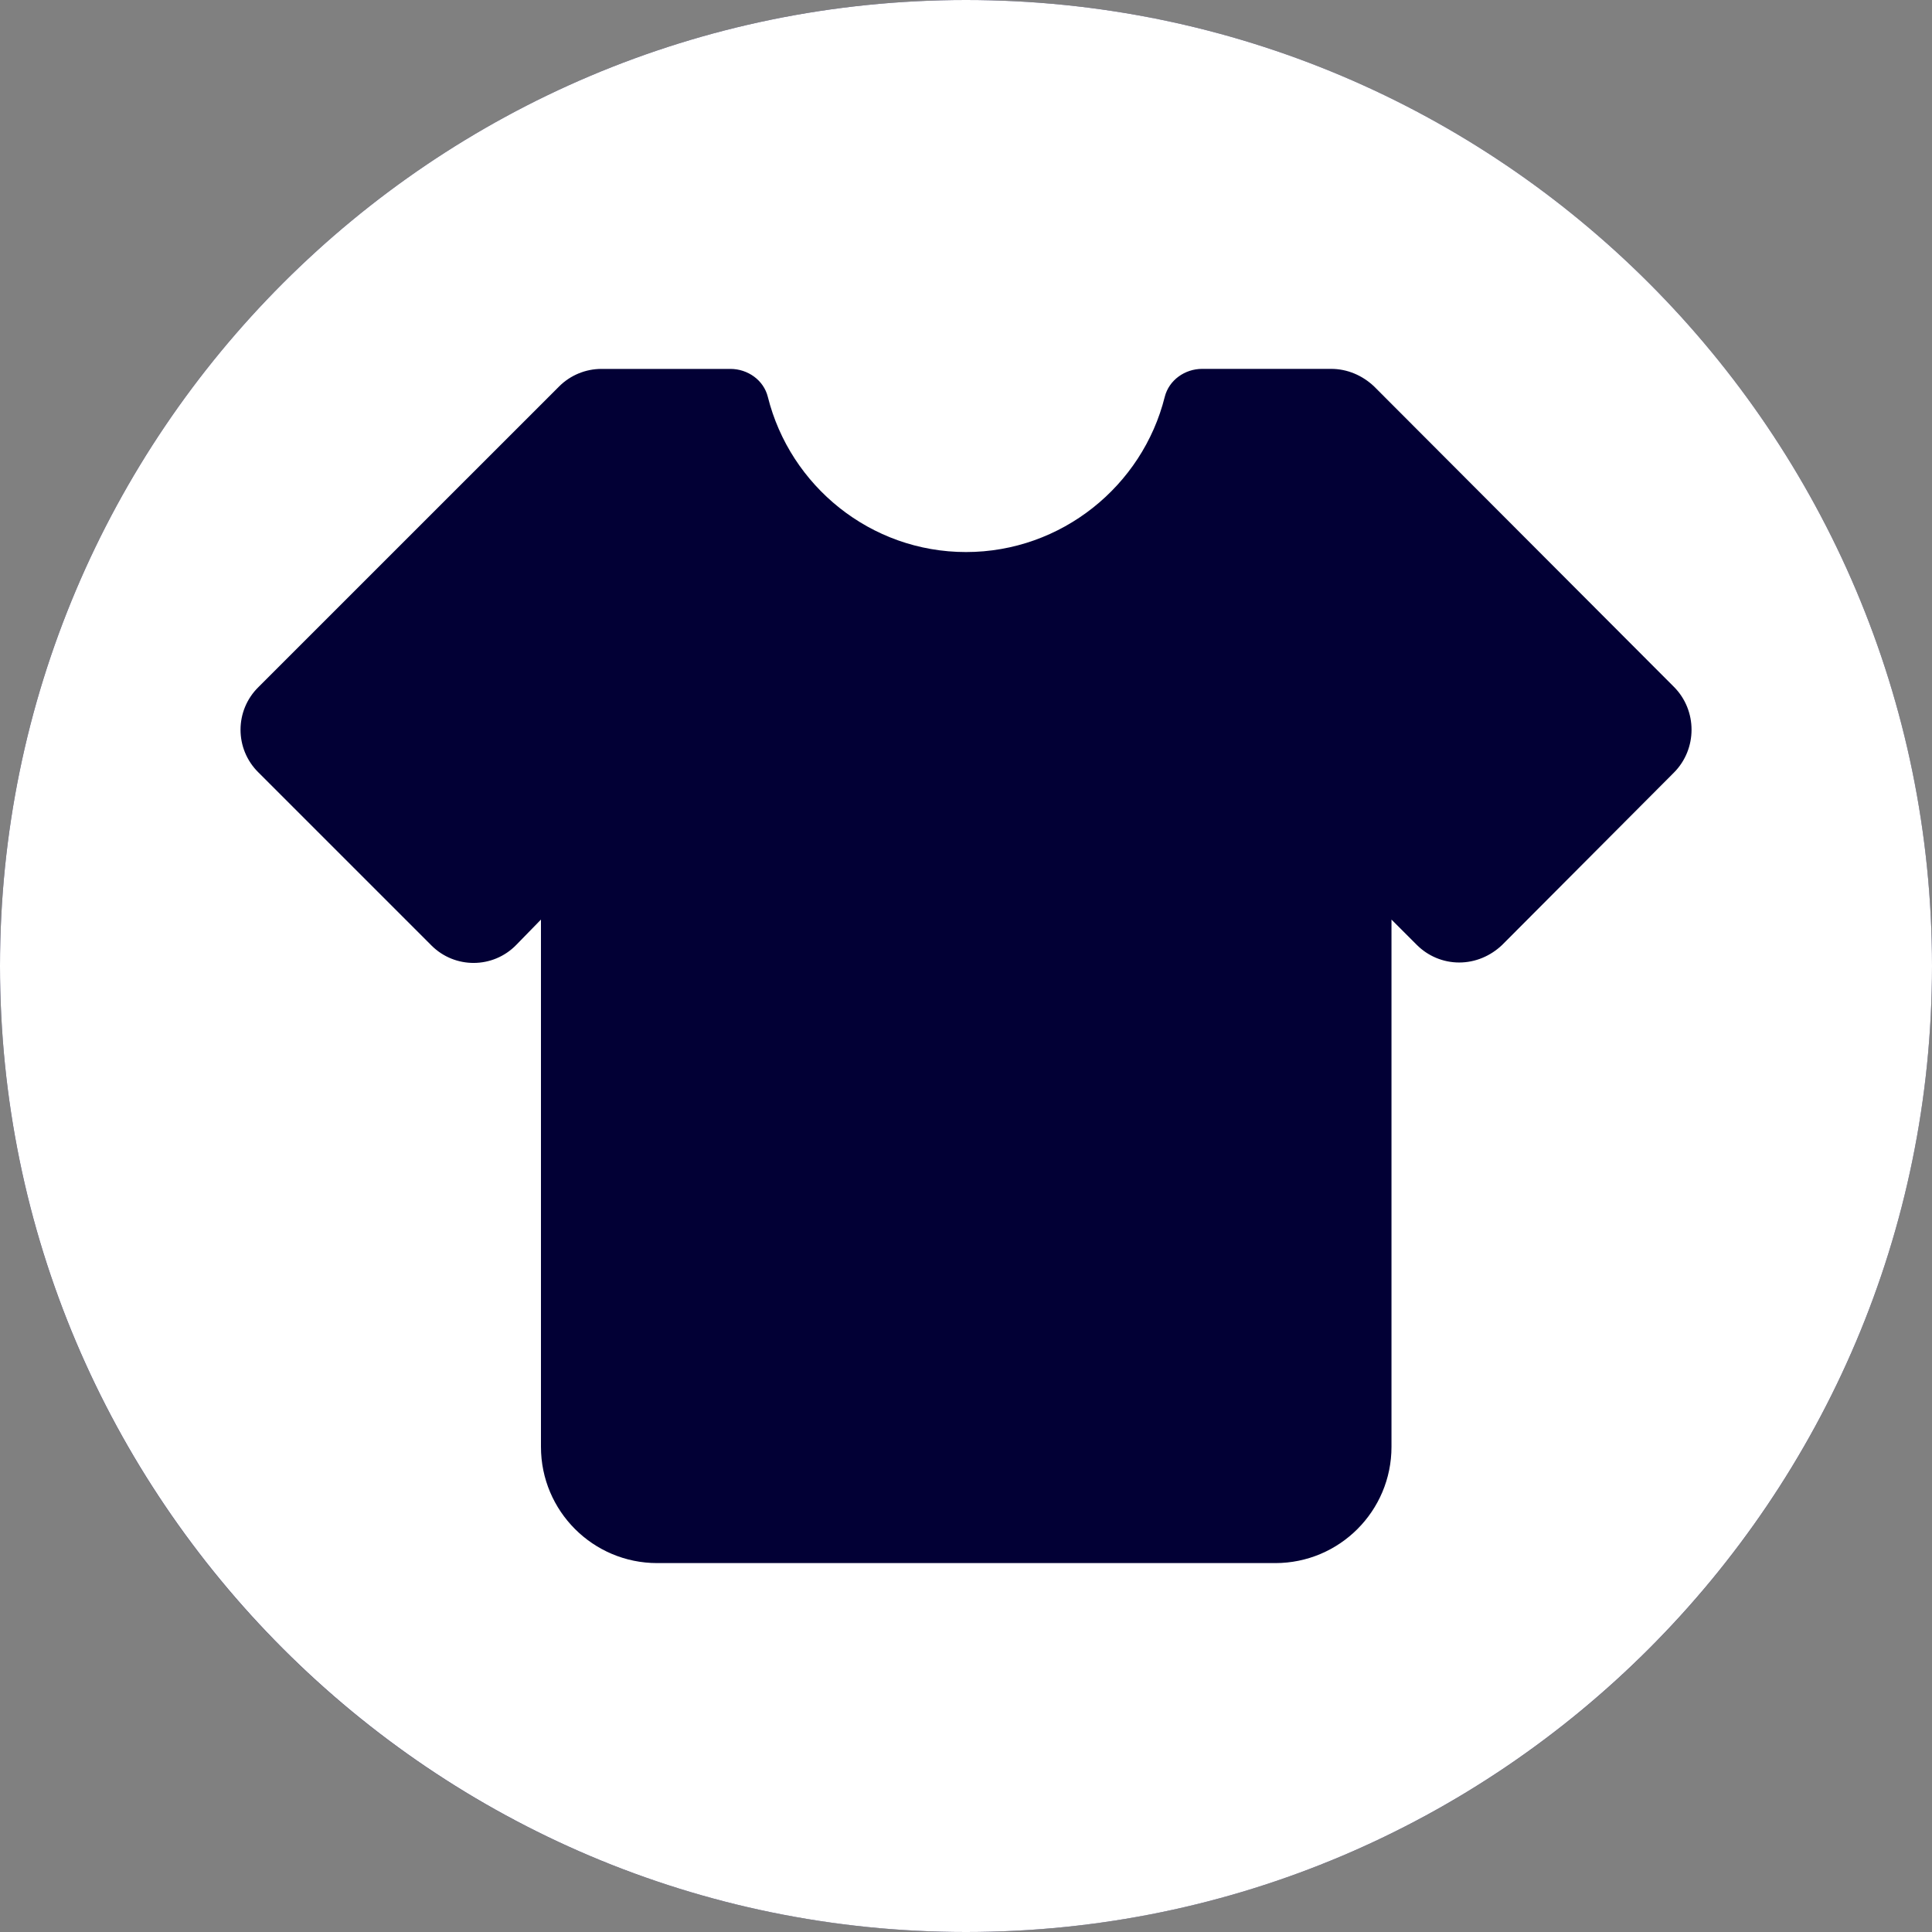
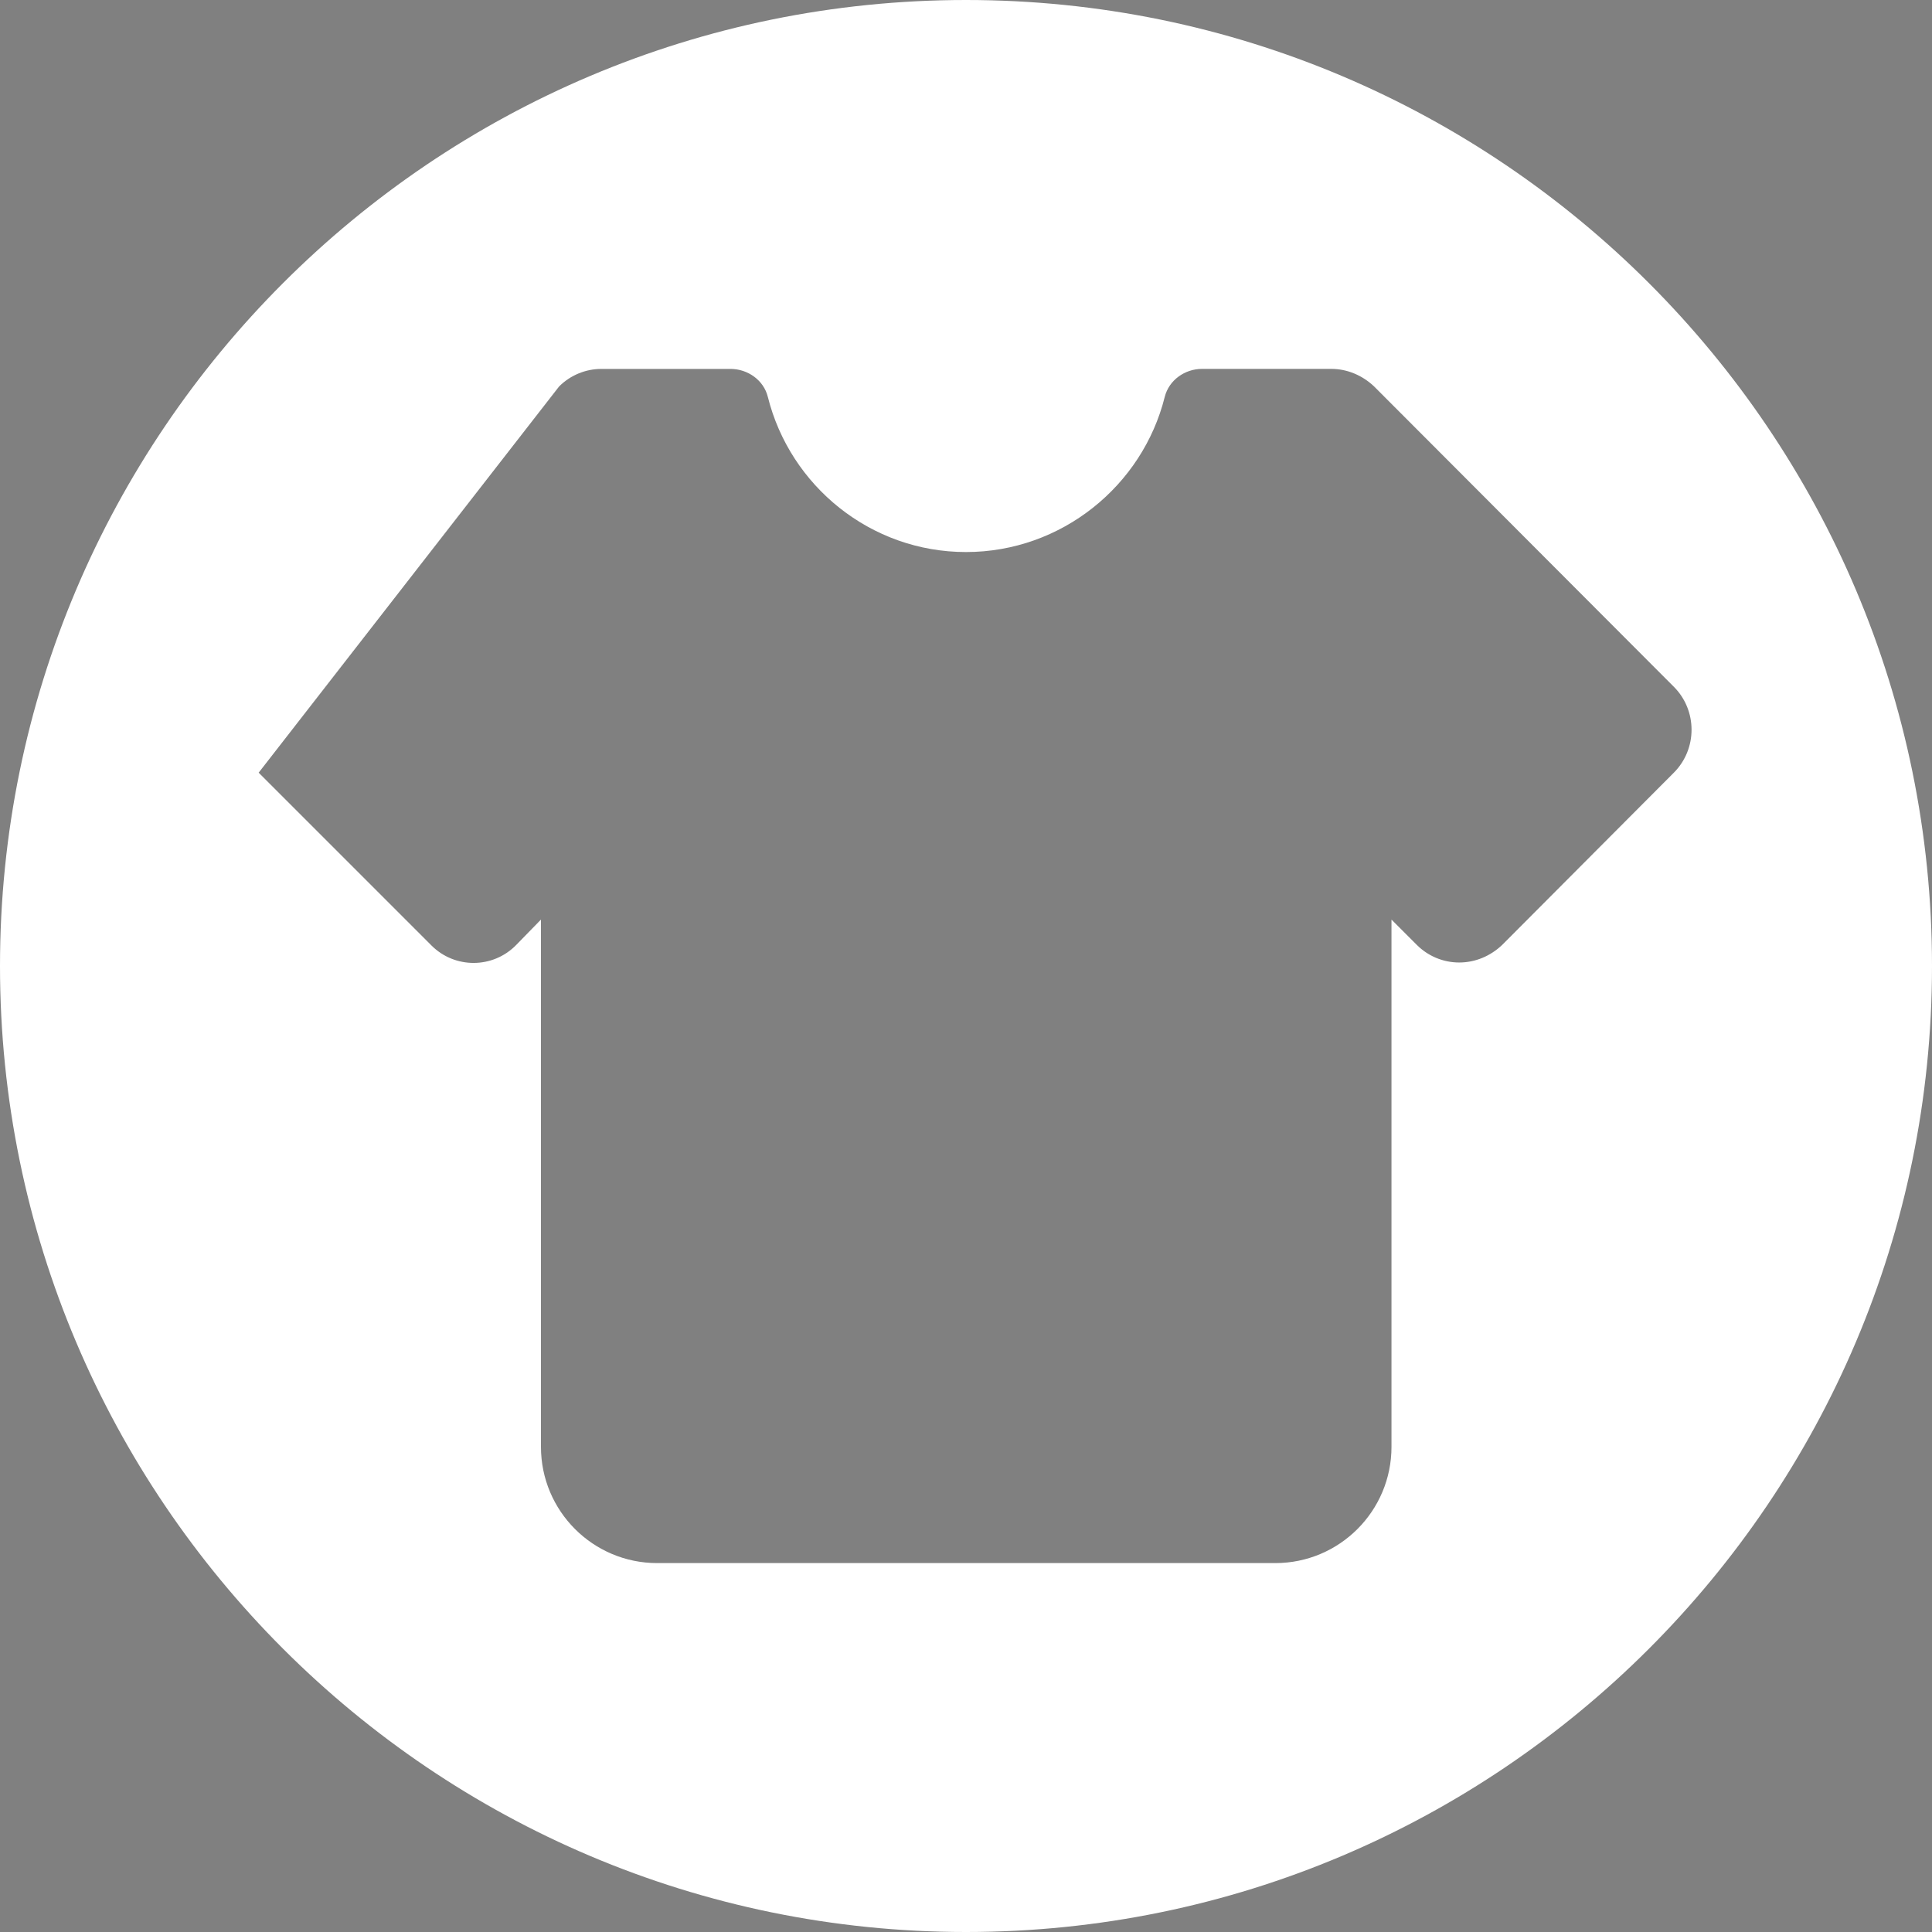
<svg xmlns="http://www.w3.org/2000/svg" width="95" height="95" viewBox="0 0 95 95" fill="none">
  <rect x="0" y="0" width="95" height="95" fill="#808080" stroke="none" />
  <g clip-path="url(#clip0_2844_2437)">
-     <path d="M47.499 0C21.284 0 0 21.284 0 47.499C0 73.714 21.284 94.998 47.499 94.998C73.714 94.998 94.998 73.714 94.998 47.499C94.998 21.284 73.714 0 47.499 0Z" fill="#020035" />
-     <path d="M47.5 0C21.274 0 0 21.295 0 47.5C0 73.705 21.295 95 47.5 95C73.705 95 95 73.705 95 47.5C95 21.295 73.725 0 47.5 0ZM73.862 46.466C73.297 47.003 72.555 47.328 71.751 47.328C70.948 47.328 70.206 47.001 69.671 46.466L68.422 45.217V71.144C68.422 74.301 65.864 76.86 62.707 76.86H32.316C29.159 76.86 26.6 74.301 26.6 71.144V45.217L25.382 46.466C24.243 47.633 22.37 47.645 21.216 46.491L12.719 37.994C11.53 36.836 11.53 34.932 12.719 33.774L27.493 19.002C28.044 18.451 28.794 18.14 29.575 18.14H35.916C36.767 18.14 37.55 18.689 37.756 19.516C38.849 23.893 42.808 27.145 47.5 27.145C52.192 27.145 56.18 23.891 57.273 19.514C57.481 18.689 58.262 18.138 59.113 18.138H65.454C66.256 18.138 66.999 18.465 67.565 19L82.308 33.772C83.466 34.932 83.466 36.83 82.308 37.992L73.864 46.464L73.862 46.466Z" fill="white" />
+     <path d="M47.5 0C21.274 0 0 21.295 0 47.5C0 73.705 21.295 95 47.5 95C73.705 95 95 73.705 95 47.5C95 21.295 73.725 0 47.5 0ZM73.862 46.466C73.297 47.003 72.555 47.328 71.751 47.328C70.948 47.328 70.206 47.001 69.671 46.466L68.422 45.217V71.144C68.422 74.301 65.864 76.86 62.707 76.86H32.316C29.159 76.86 26.6 74.301 26.6 71.144V45.217L25.382 46.466C24.243 47.633 22.37 47.645 21.216 46.491L12.719 37.994L27.493 19.002C28.044 18.451 28.794 18.14 29.575 18.14H35.916C36.767 18.14 37.55 18.689 37.756 19.516C38.849 23.893 42.808 27.145 47.5 27.145C52.192 27.145 56.18 23.891 57.273 19.514C57.481 18.689 58.262 18.138 59.113 18.138H65.454C66.256 18.138 66.999 18.465 67.565 19L82.308 33.772C83.466 34.932 83.466 36.83 82.308 37.992L73.864 46.464L73.862 46.466Z" fill="white" />
  </g>
  <defs>
    <clipPath id="clip0_2844_2437">
      <rect width="95" height="95" fill="white" />
    </clipPath>
  </defs>
</svg>